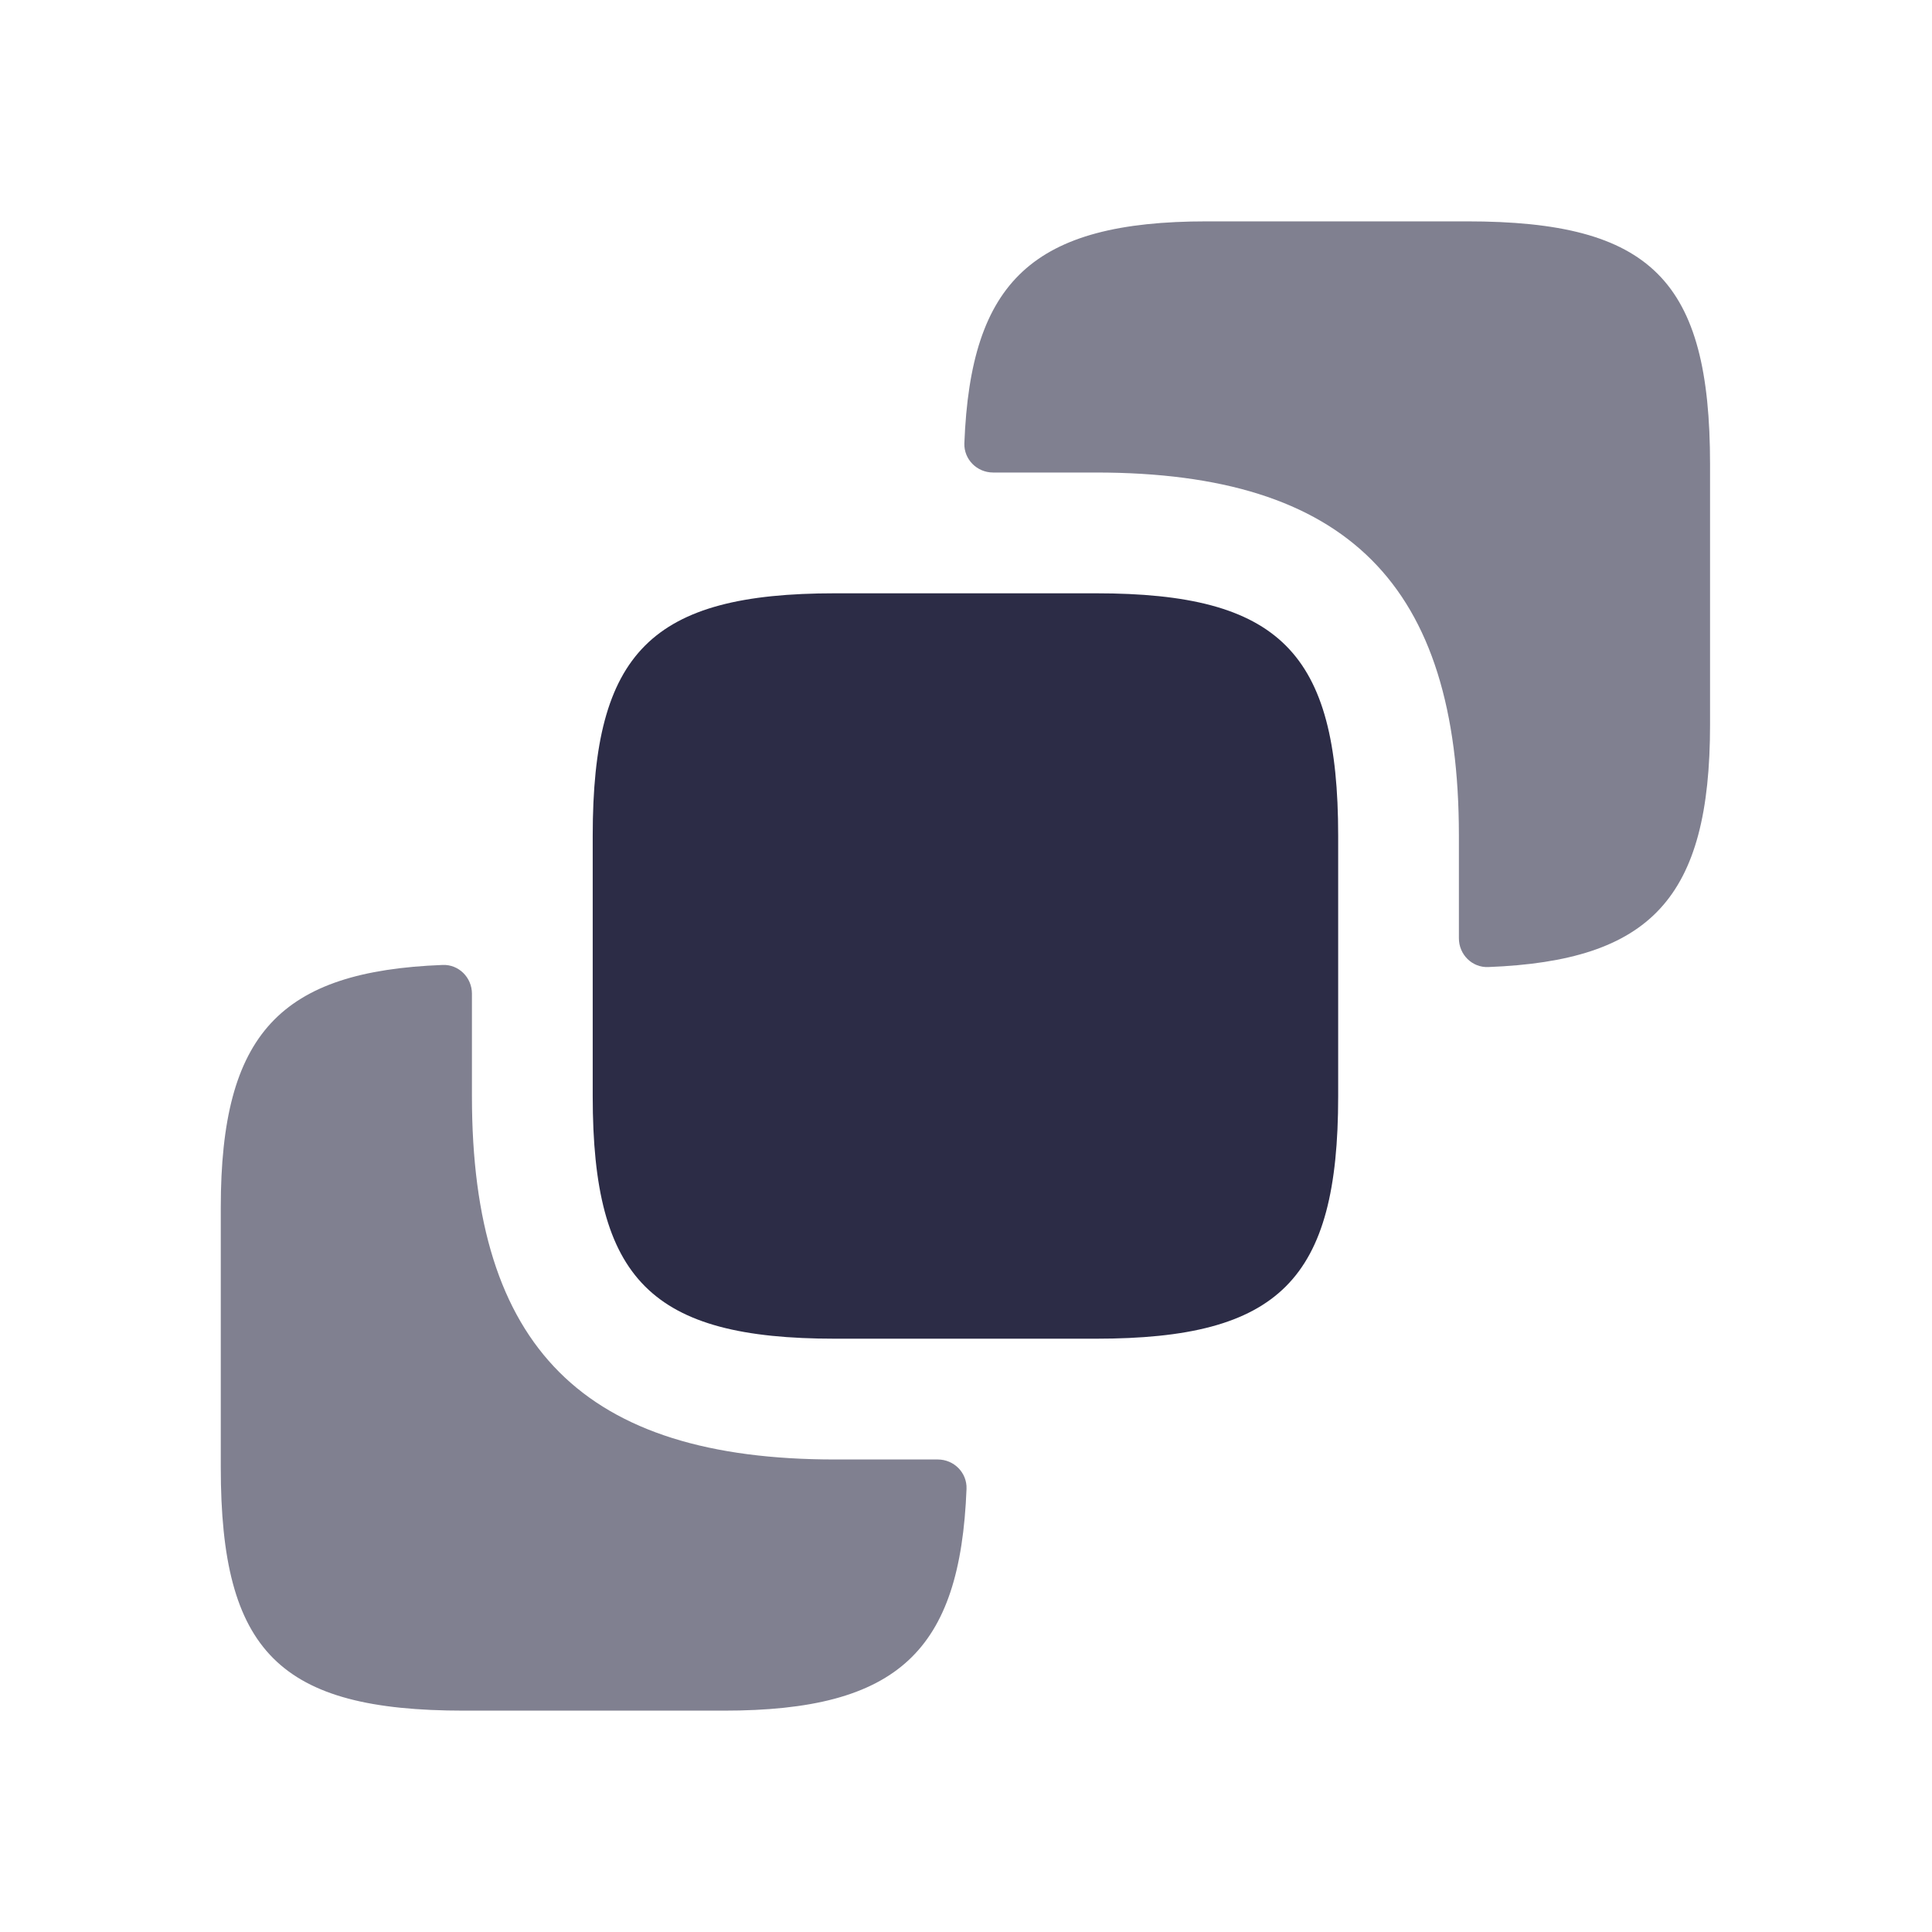
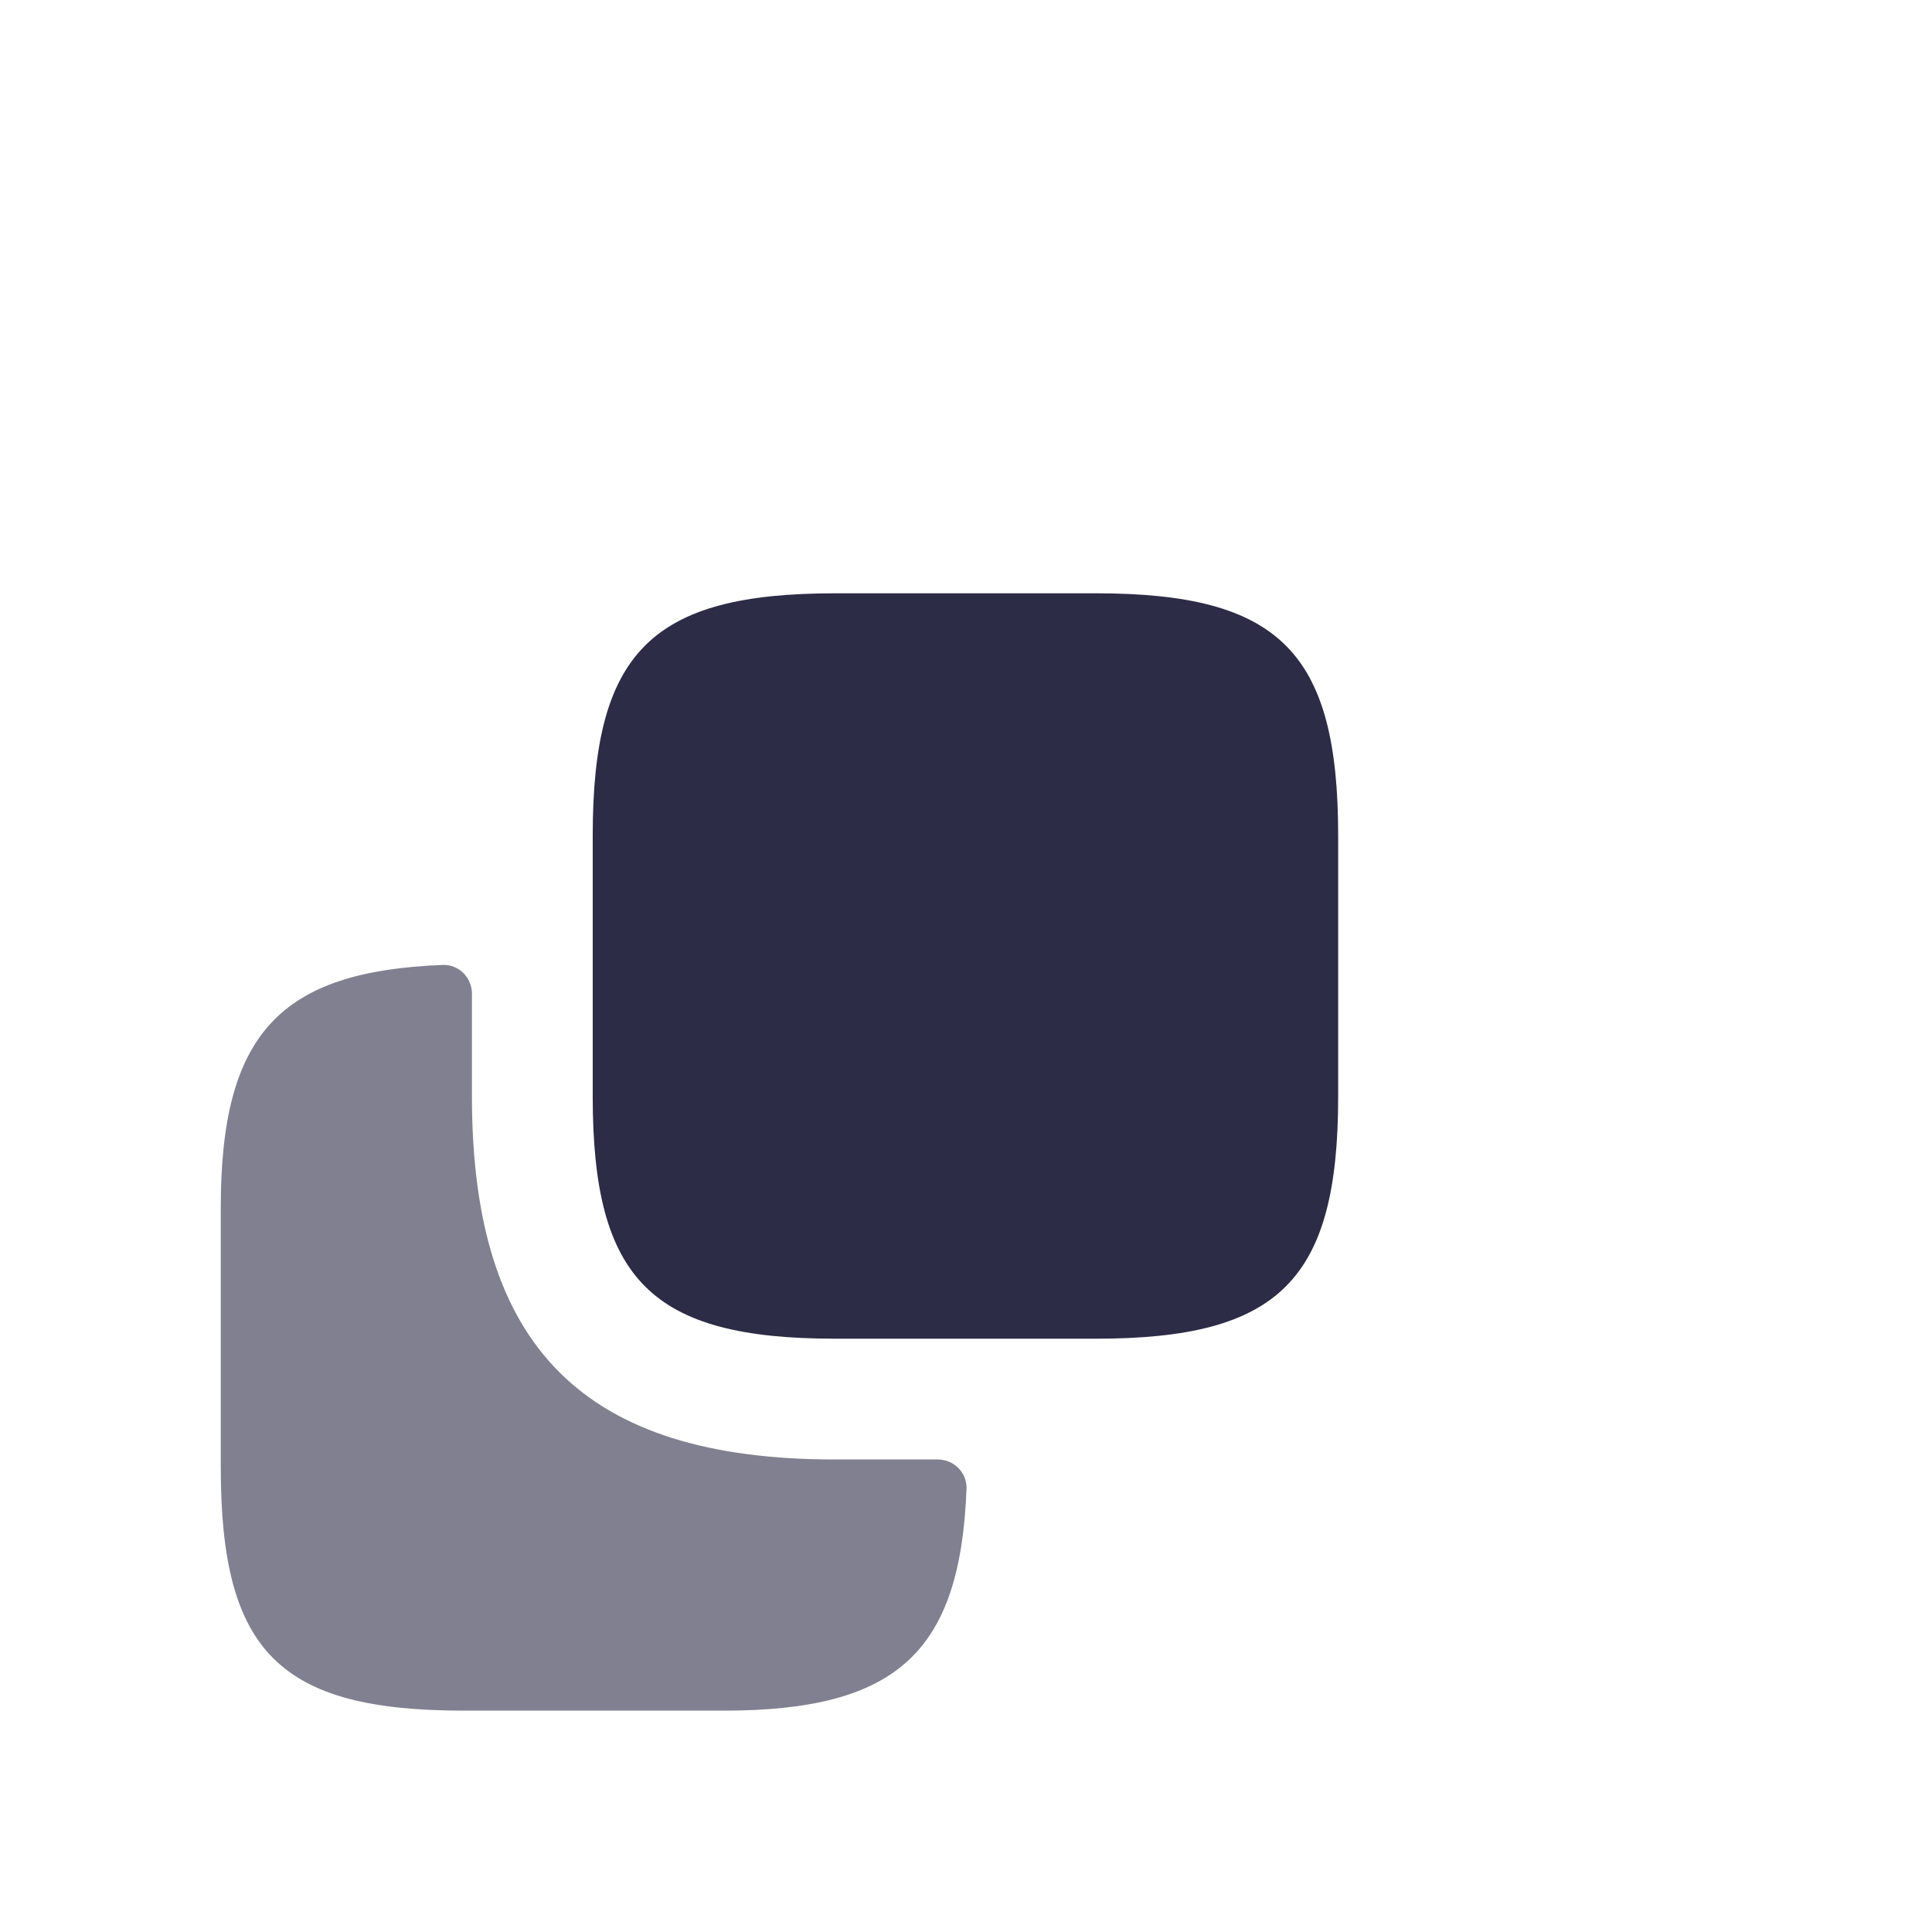
<svg xmlns="http://www.w3.org/2000/svg" width="33" height="33" viewBox="0 0 33 33" fill="none">
-   <path d="M29.209 7.934V12.375C29.209 15.351 28.19 16.411 25.42 16.518C25.144 16.529 24.919 16.304 24.919 16.027V14.273C24.919 9.982 23.008 8.071 18.718 8.071H16.963C16.687 8.071 16.462 7.846 16.472 7.57C16.58 4.801 17.64 3.781 20.615 3.781H25.057C28.205 3.781 29.209 4.785 29.209 7.934Z" fill="#2C2C46" fill-opacity="0.6" />
  <path d="M22.857 14.273V18.727C22.857 21.863 21.853 22.866 18.718 22.866H14.263C11.128 22.866 10.124 21.863 10.124 18.727V14.273C10.124 11.137 11.128 10.134 14.263 10.134H18.718C21.853 10.134 22.857 11.137 22.857 14.273Z" fill="#2C2C46" />
  <path d="M16.018 24.929C16.294 24.929 16.519 25.154 16.509 25.43C16.401 28.2 15.341 29.219 12.365 29.219H7.924C4.775 29.219 3.771 28.215 3.771 25.066V20.625C3.771 17.649 4.791 16.589 7.561 16.482C7.836 16.471 8.061 16.697 8.061 16.973V18.728C8.061 23.018 9.973 24.929 14.263 24.929H16.018Z" fill="#2C2C46" fill-opacity="0.6" />
</svg>